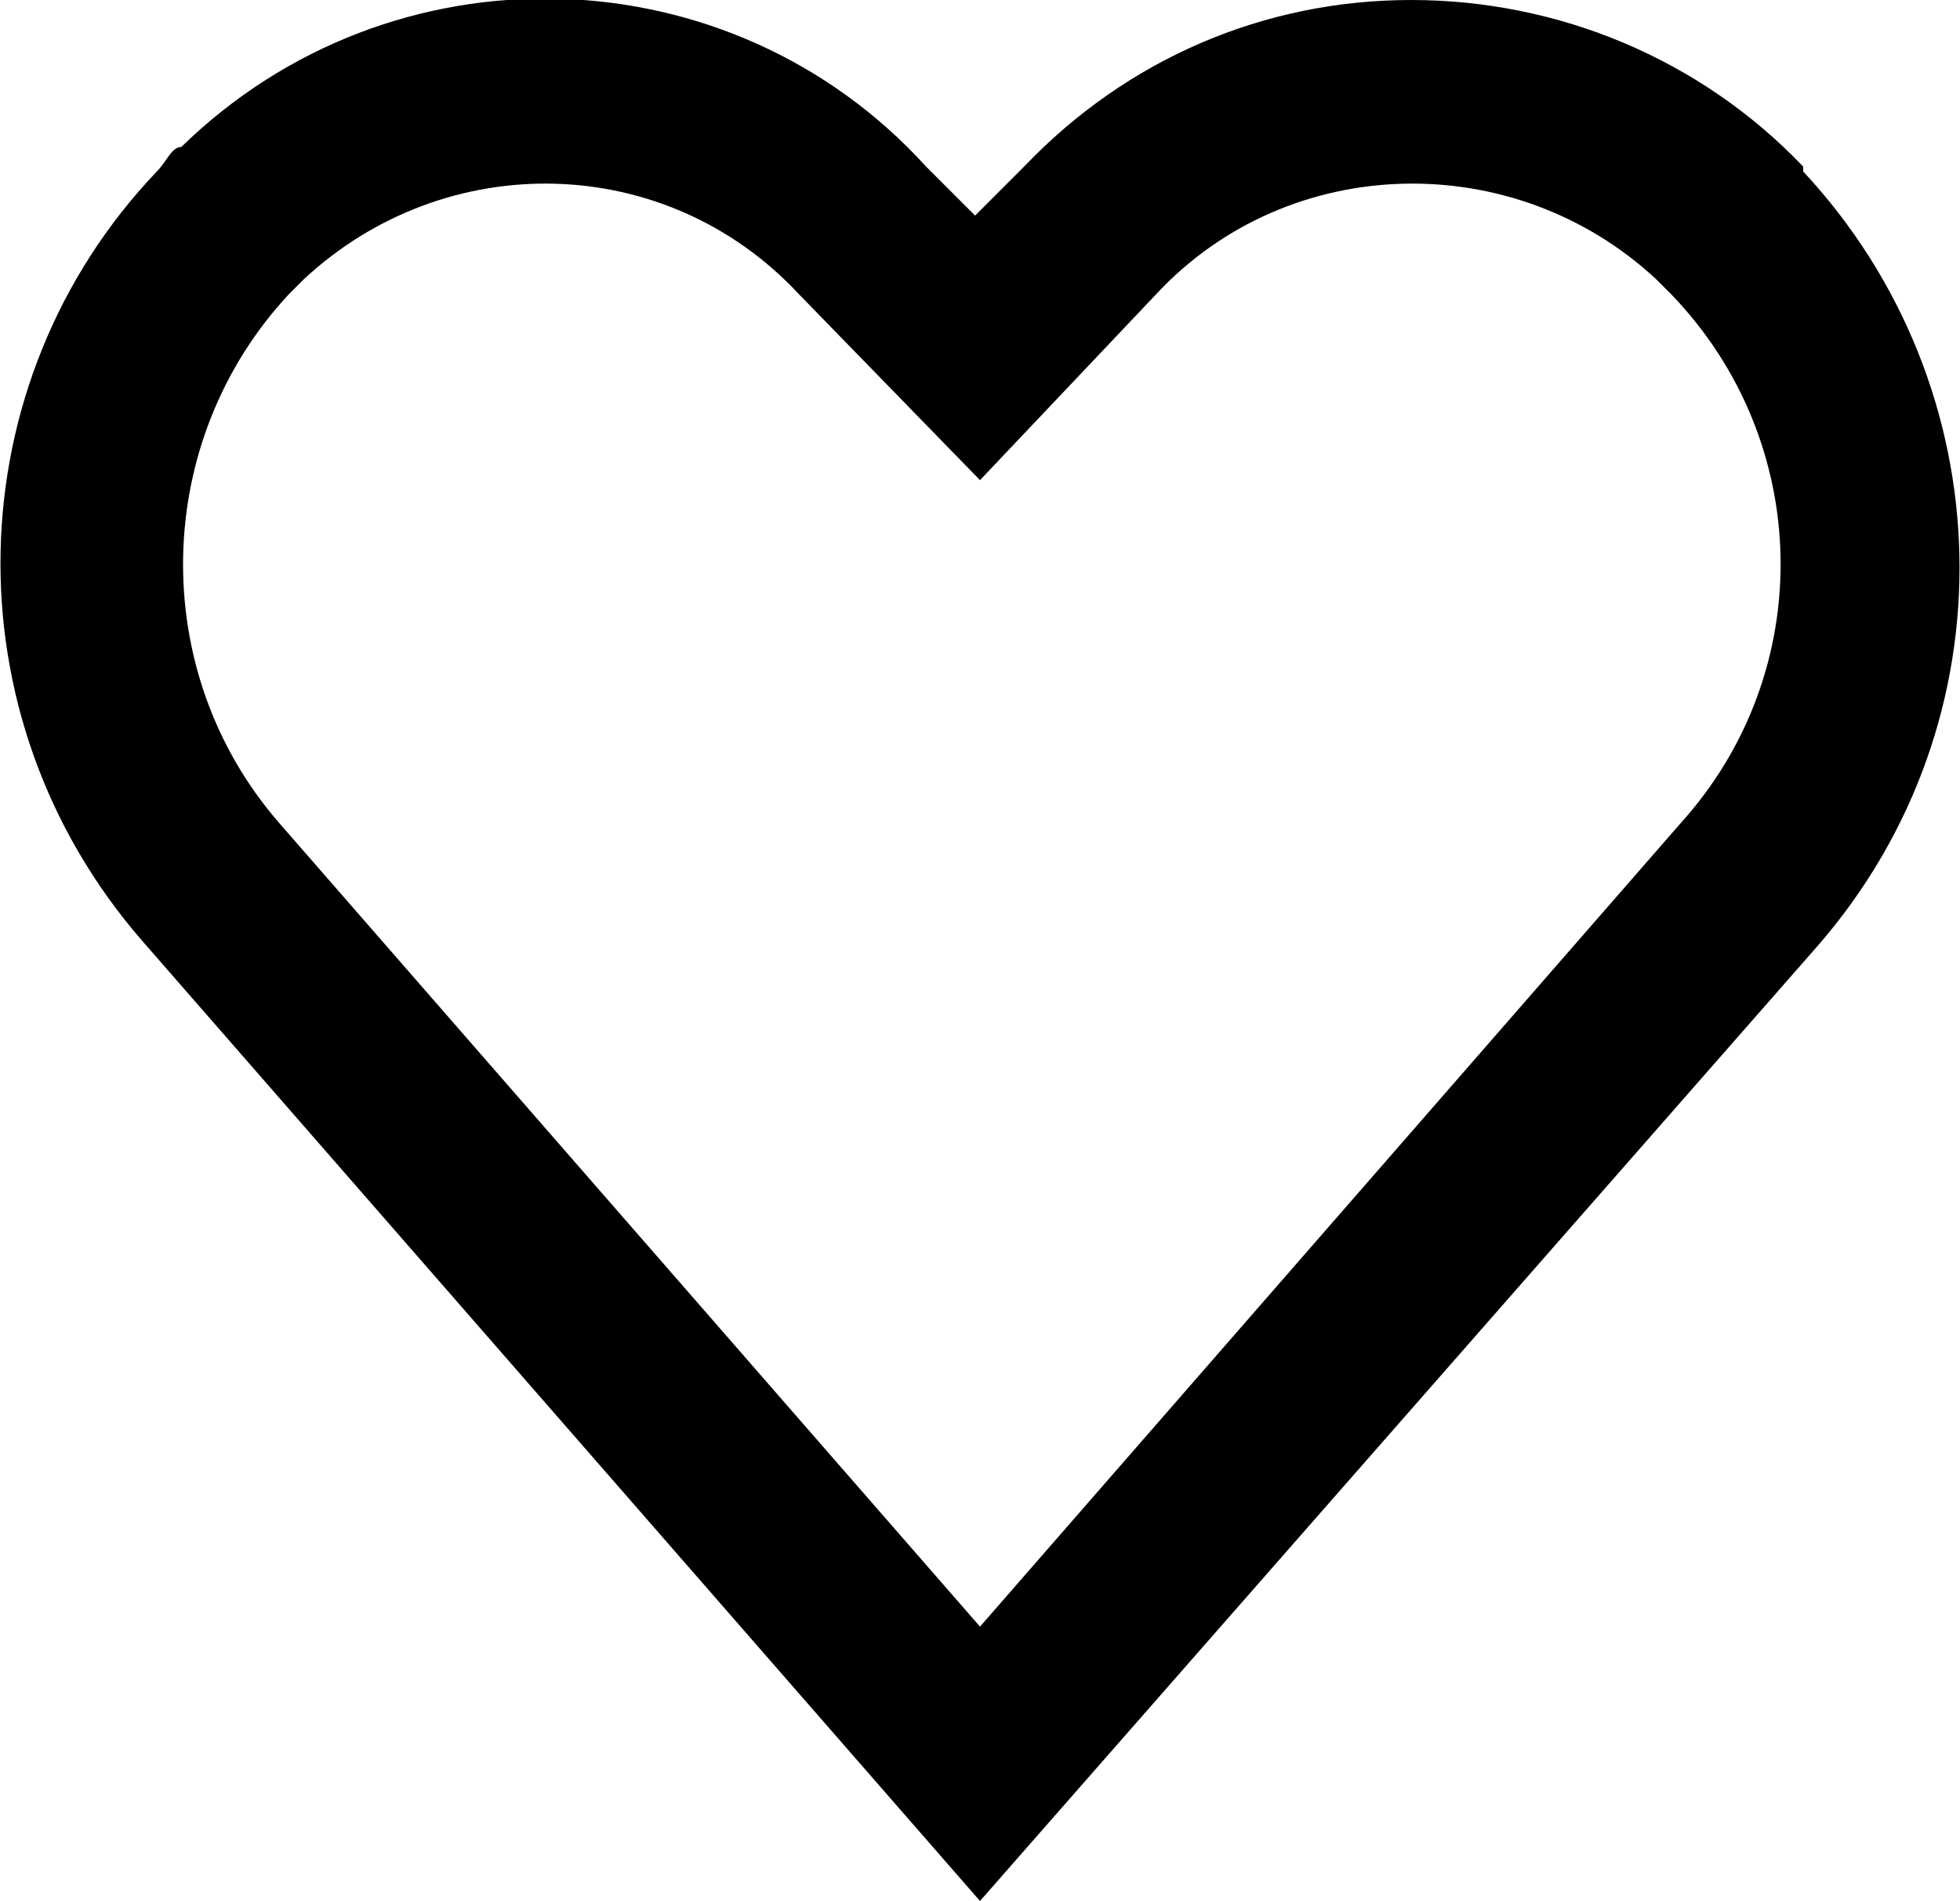
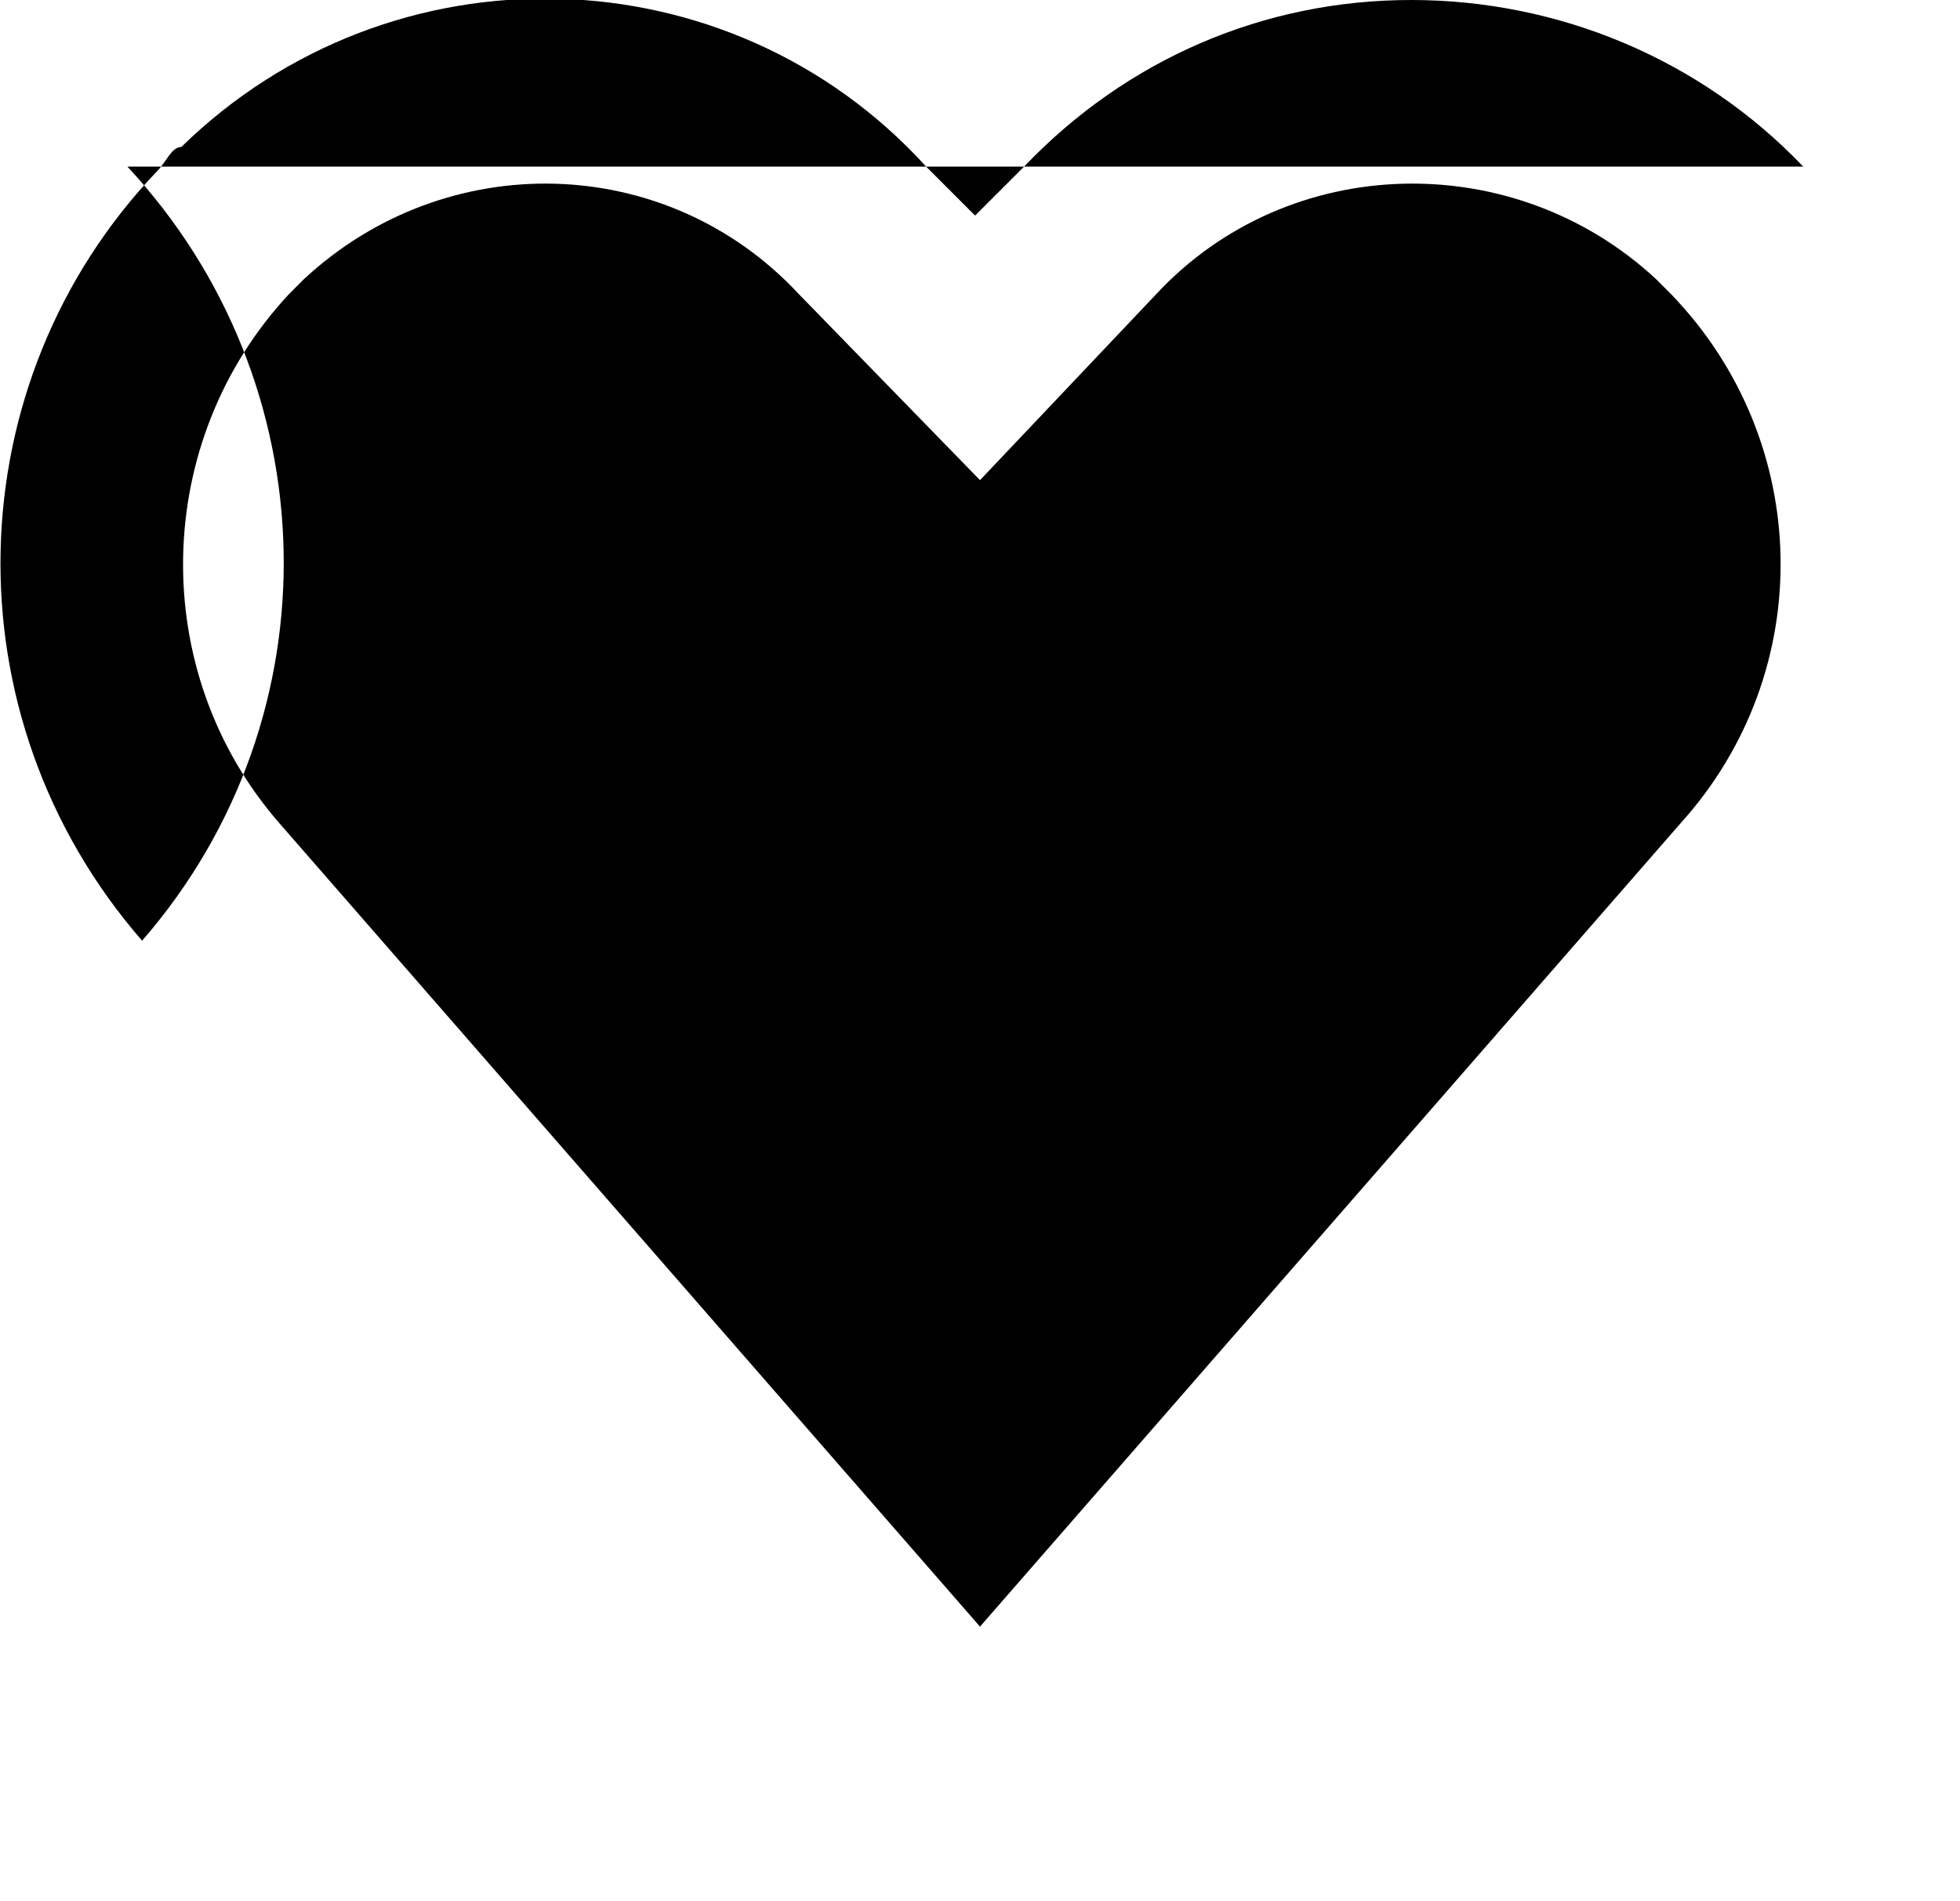
<svg xmlns="http://www.w3.org/2000/svg" id="Icons" width="40" height="38.8" version="1.1" viewBox="0 0 40 38.8">
-   <path d="M34.3,16.8l-14.3,16.4L5.7,16.8c-2.7-3.1-2.6-7.8.2-10.8,0,0,.2-.2.3-.3,2.9-2.7,7.4-2.6,10.1.3h0l3.7,3.8,3.6-3.8c2.7-2.9,7.3-3,10.2-.3,0,0,.2.2.3.3,2.9,3,3,7.7.2,10.8h0ZM36.8,3.4c-2.1-2.2-5-3.4-8-3.4h0c-3,0-5.8,1.2-7.9,3.4l-1,1-1-1C14.9-1,8-1.2,3.7,3c-.2,0-.3.3-.5.5C-.9,7.8-1.1,14.6,2.9,19.2l17.1,19.6,17.1-19.5c4-4.6,3.8-11.4-.3-15.8h0Z" />
+   <path d="M34.3,16.8l-14.3,16.4L5.7,16.8c-2.7-3.1-2.6-7.8.2-10.8,0,0,.2-.2.3-.3,2.9-2.7,7.4-2.6,10.1.3h0l3.7,3.8,3.6-3.8c2.7-2.9,7.3-3,10.2-.3,0,0,.2.2.3.3,2.9,3,3,7.7.2,10.8h0ZM36.8,3.4c-2.1-2.2-5-3.4-8-3.4h0c-3,0-5.8,1.2-7.9,3.4l-1,1-1-1C14.9-1,8-1.2,3.7,3c-.2,0-.3.3-.5.5C-.9,7.8-1.1,14.6,2.9,19.2c4-4.6,3.8-11.4-.3-15.8h0Z" />
</svg>